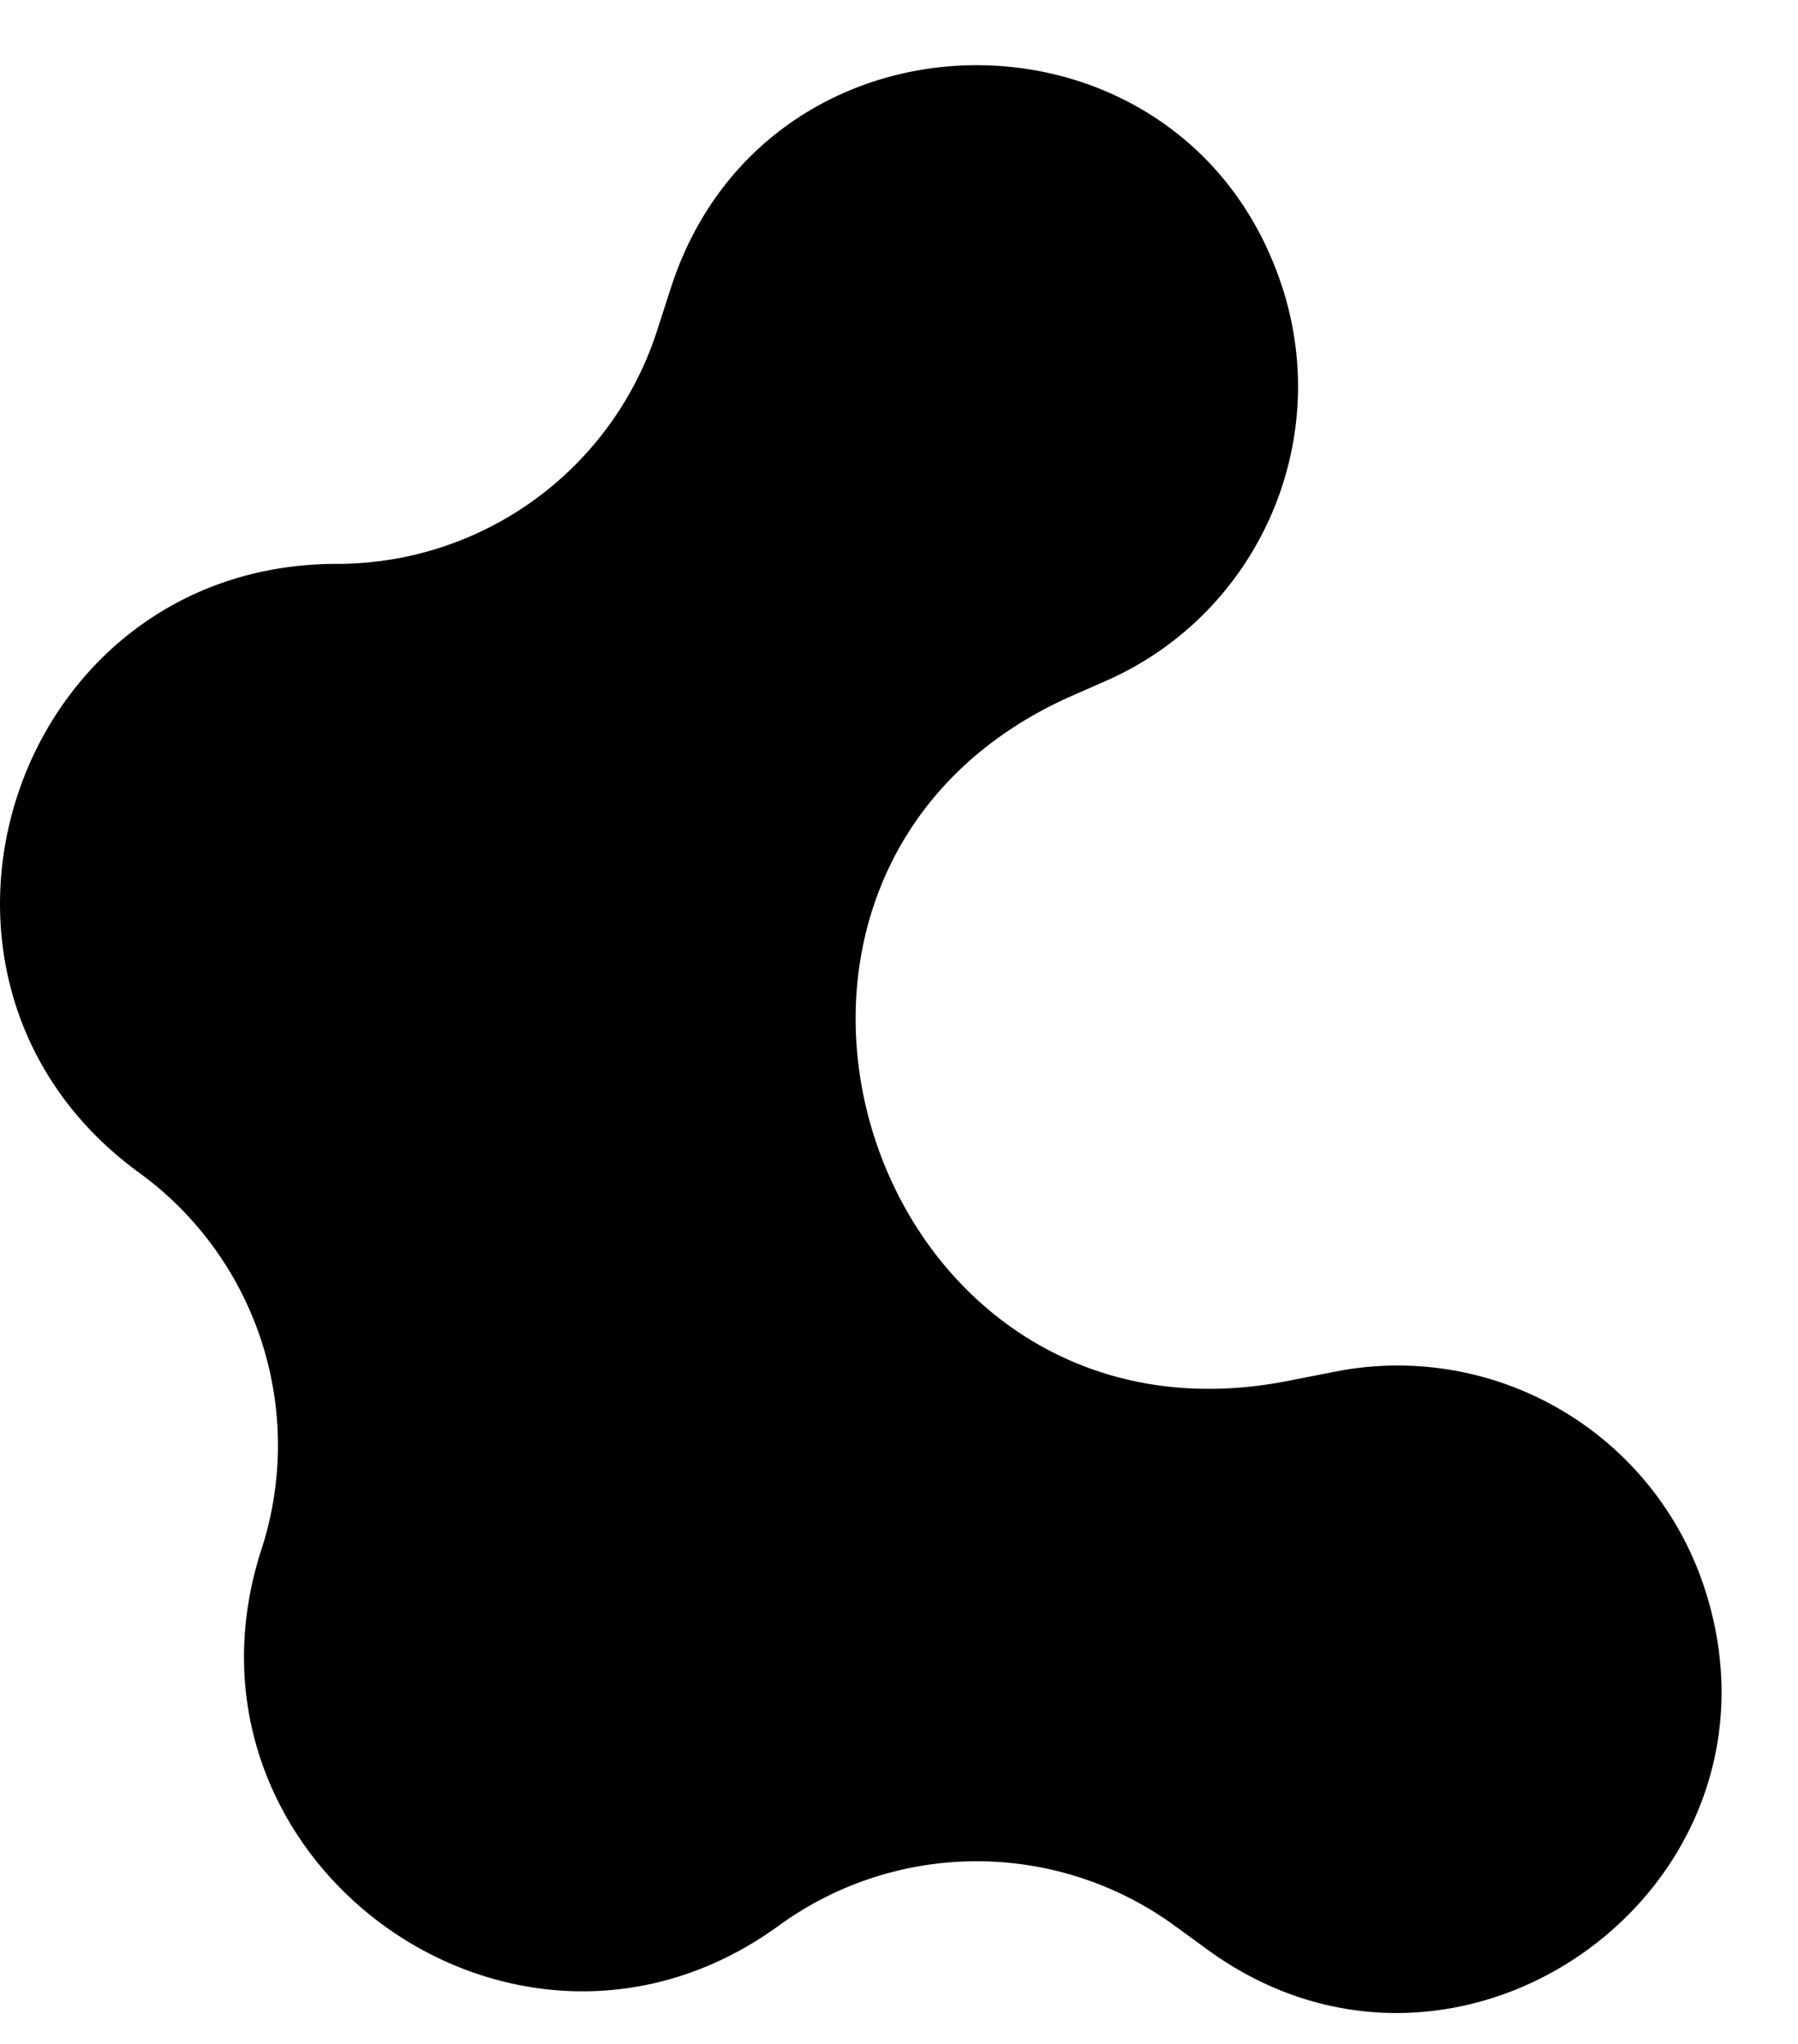
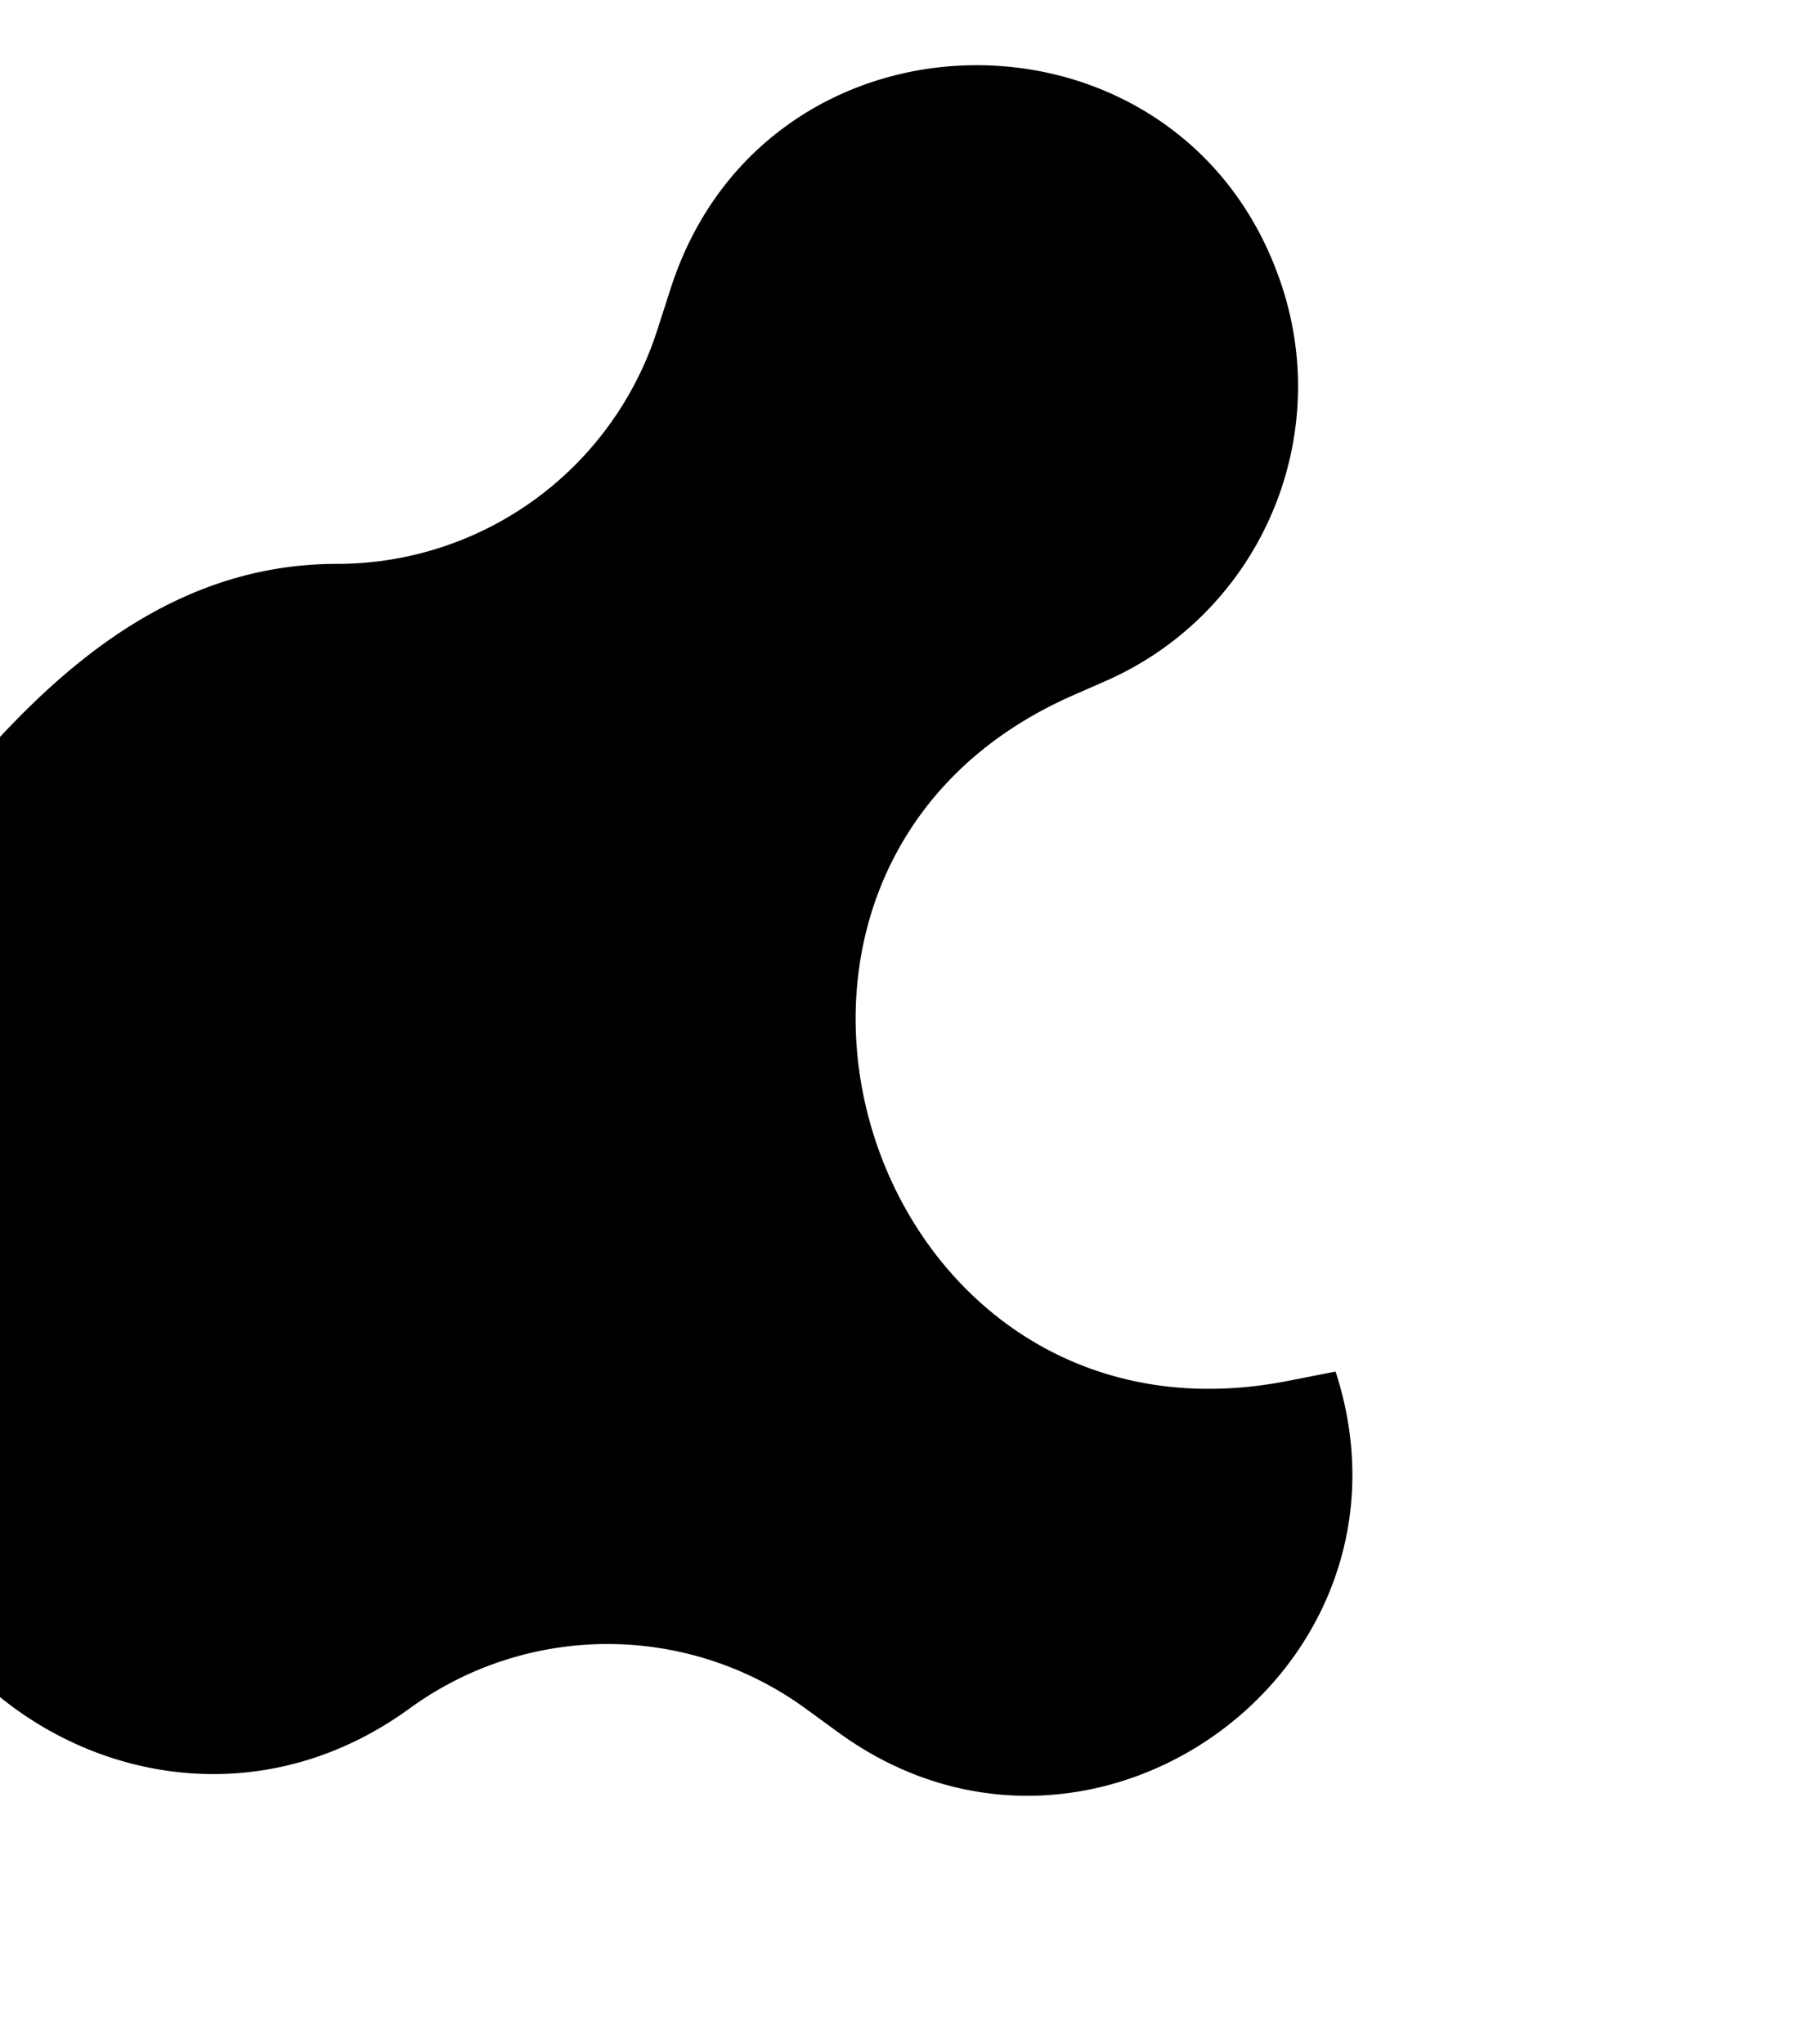
<svg xmlns="http://www.w3.org/2000/svg" fill="none" viewBox="0 0 22 25">
-   <path d="M8.211 3.514c1.177-3.622 6.302-3.622 7.479 0 .623 1.92-.31 4.001-2.158 4.814l-.405.178c-4.83 2.123-2.55 9.399 2.628 8.385l.587-.115a3.95 3.95 0 0 1 4.517 2.657c1.182 3.64-2.985 6.666-6.081 4.416l-.408-.297a4.115 4.115 0 0 0-4.839 0c-3.224 2.344-7.563-.813-6.331-4.604a4.12 4.12 0 0 0-1.496-4.603C-1.52 12 .136 6.897 4.123 6.897a4.115 4.115 0 0 0 3.914-2.844l.174-.539z" fill="#000" />
+   <path d="M8.211 3.514c1.177-3.622 6.302-3.622 7.479 0 .623 1.92-.31 4.001-2.158 4.814l-.405.178c-4.83 2.123-2.55 9.399 2.628 8.385l.587-.115c1.182 3.64-2.985 6.666-6.081 4.416l-.408-.297a4.115 4.115 0 0 0-4.839 0c-3.224 2.344-7.563-.813-6.331-4.604a4.12 4.12 0 0 0-1.496-4.603C-1.52 12 .136 6.897 4.123 6.897a4.115 4.115 0 0 0 3.914-2.844l.174-.539z" fill="#000" />
</svg>